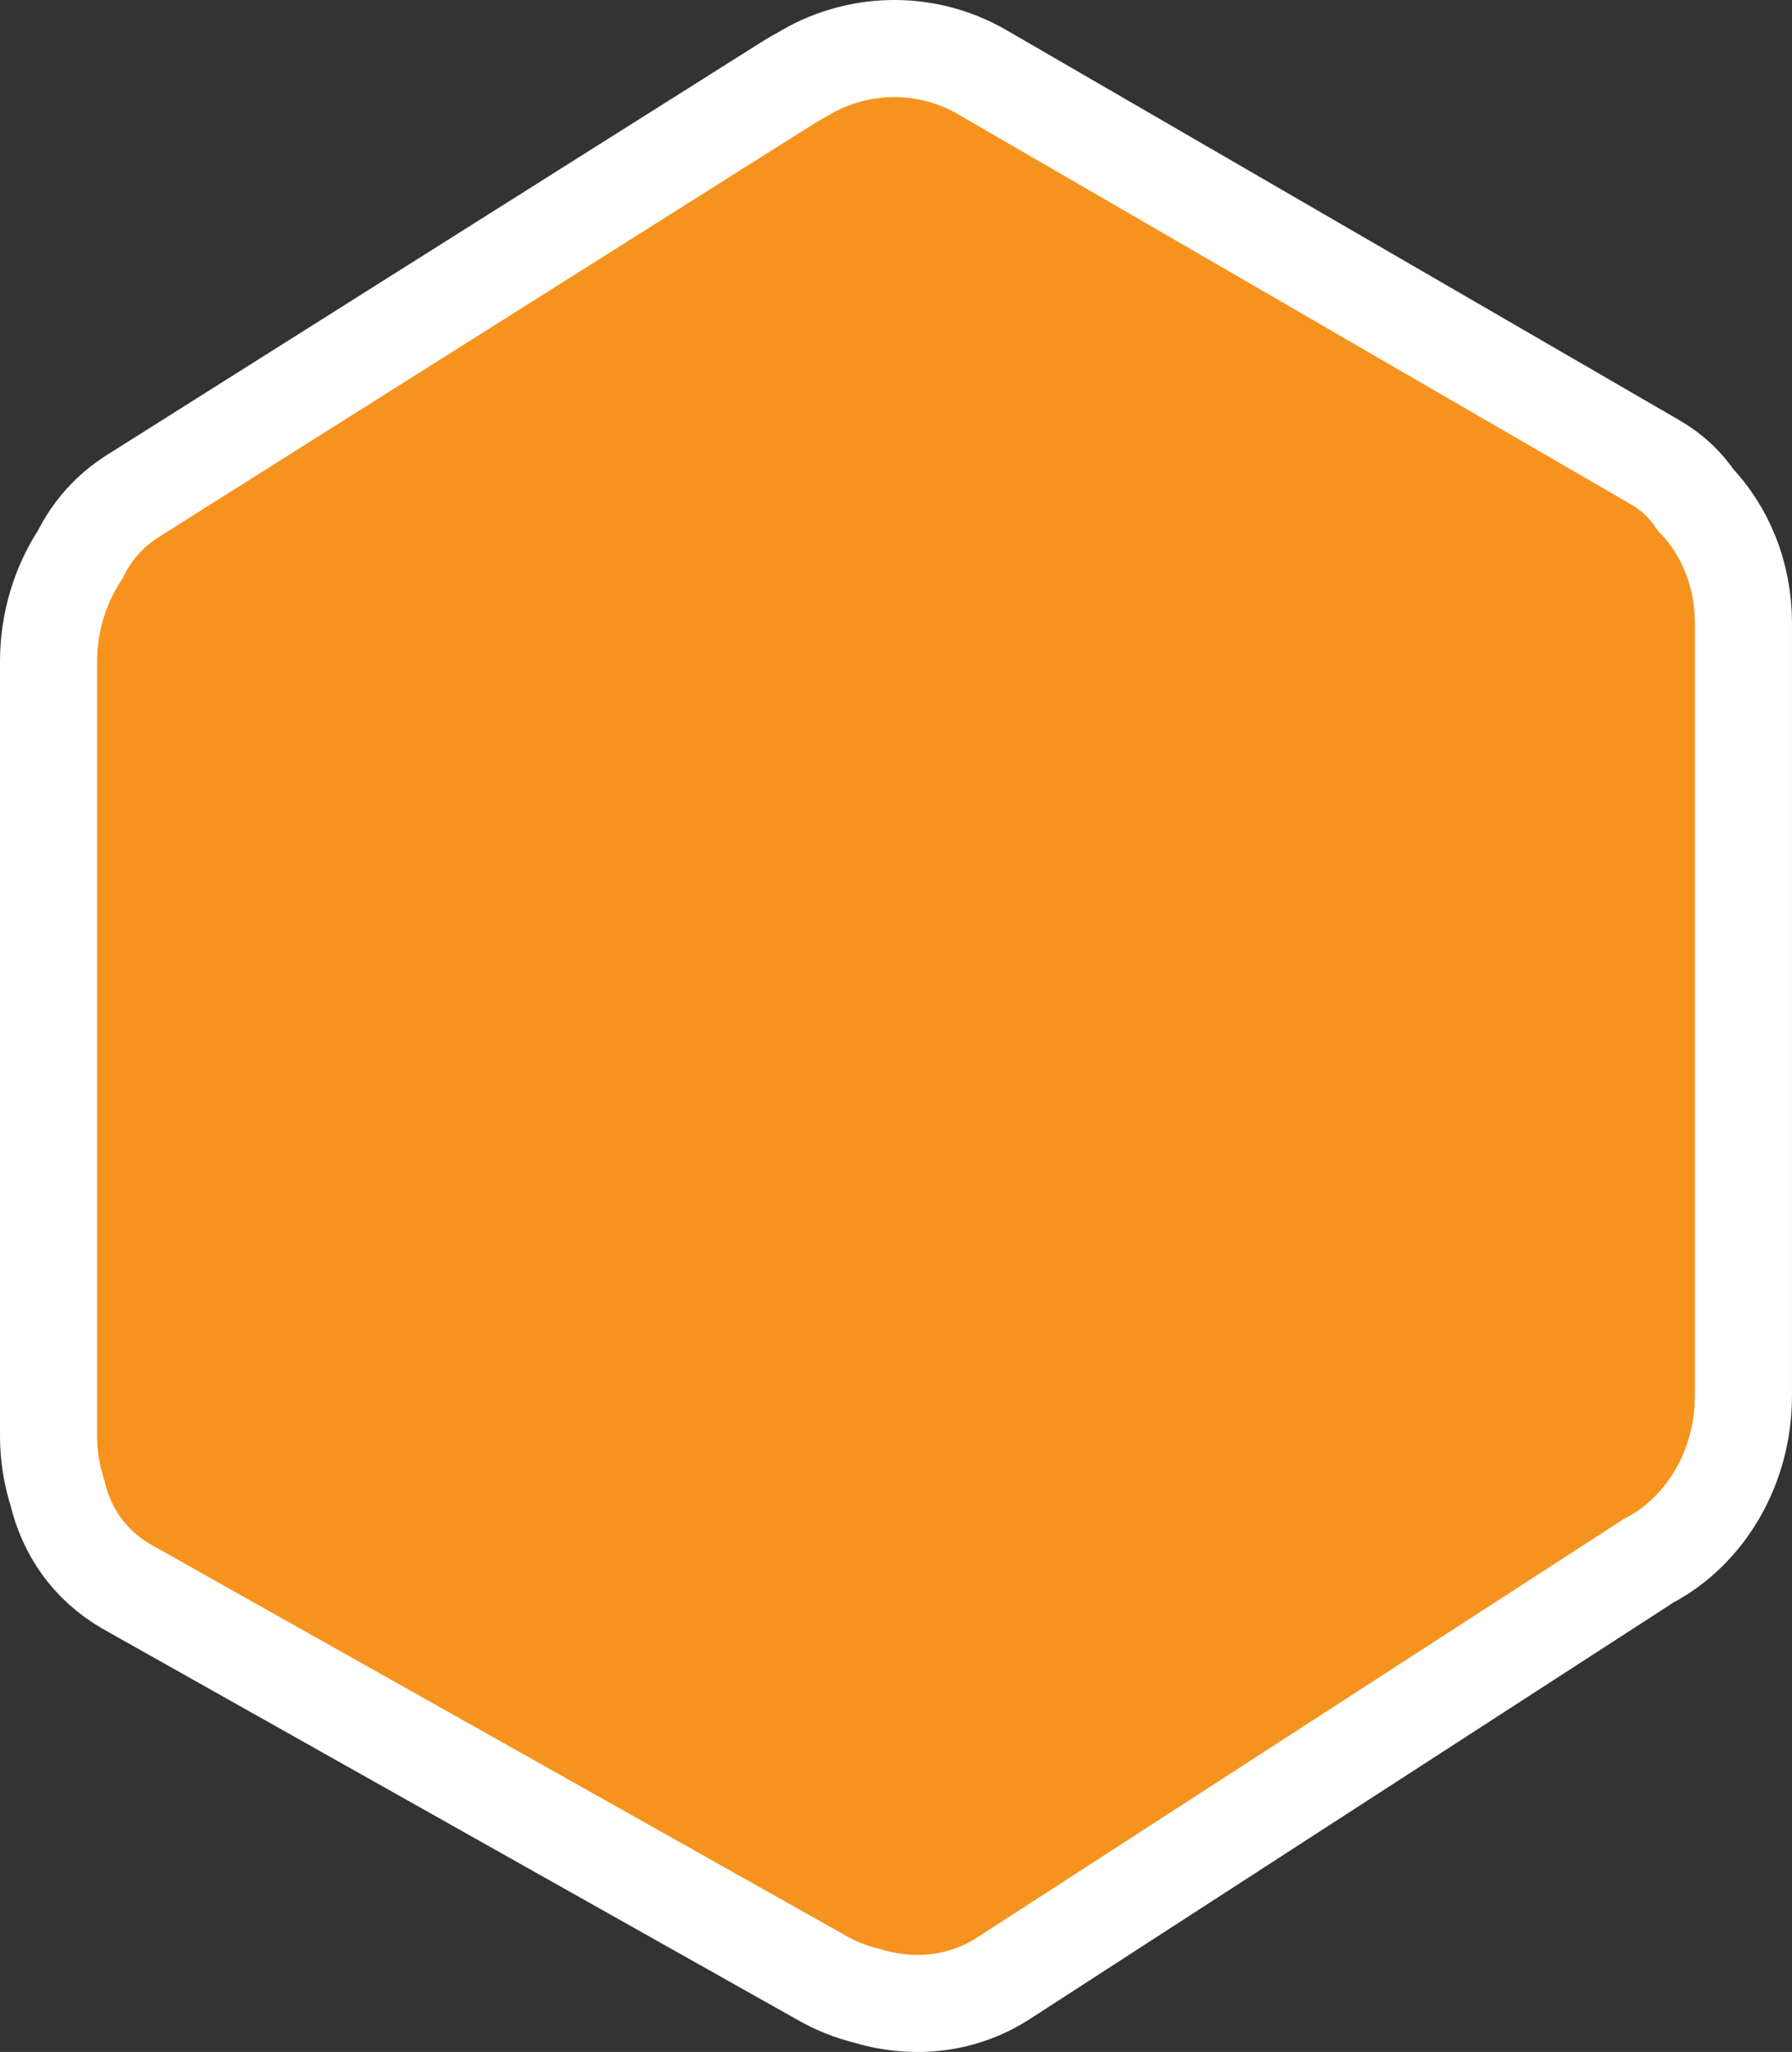
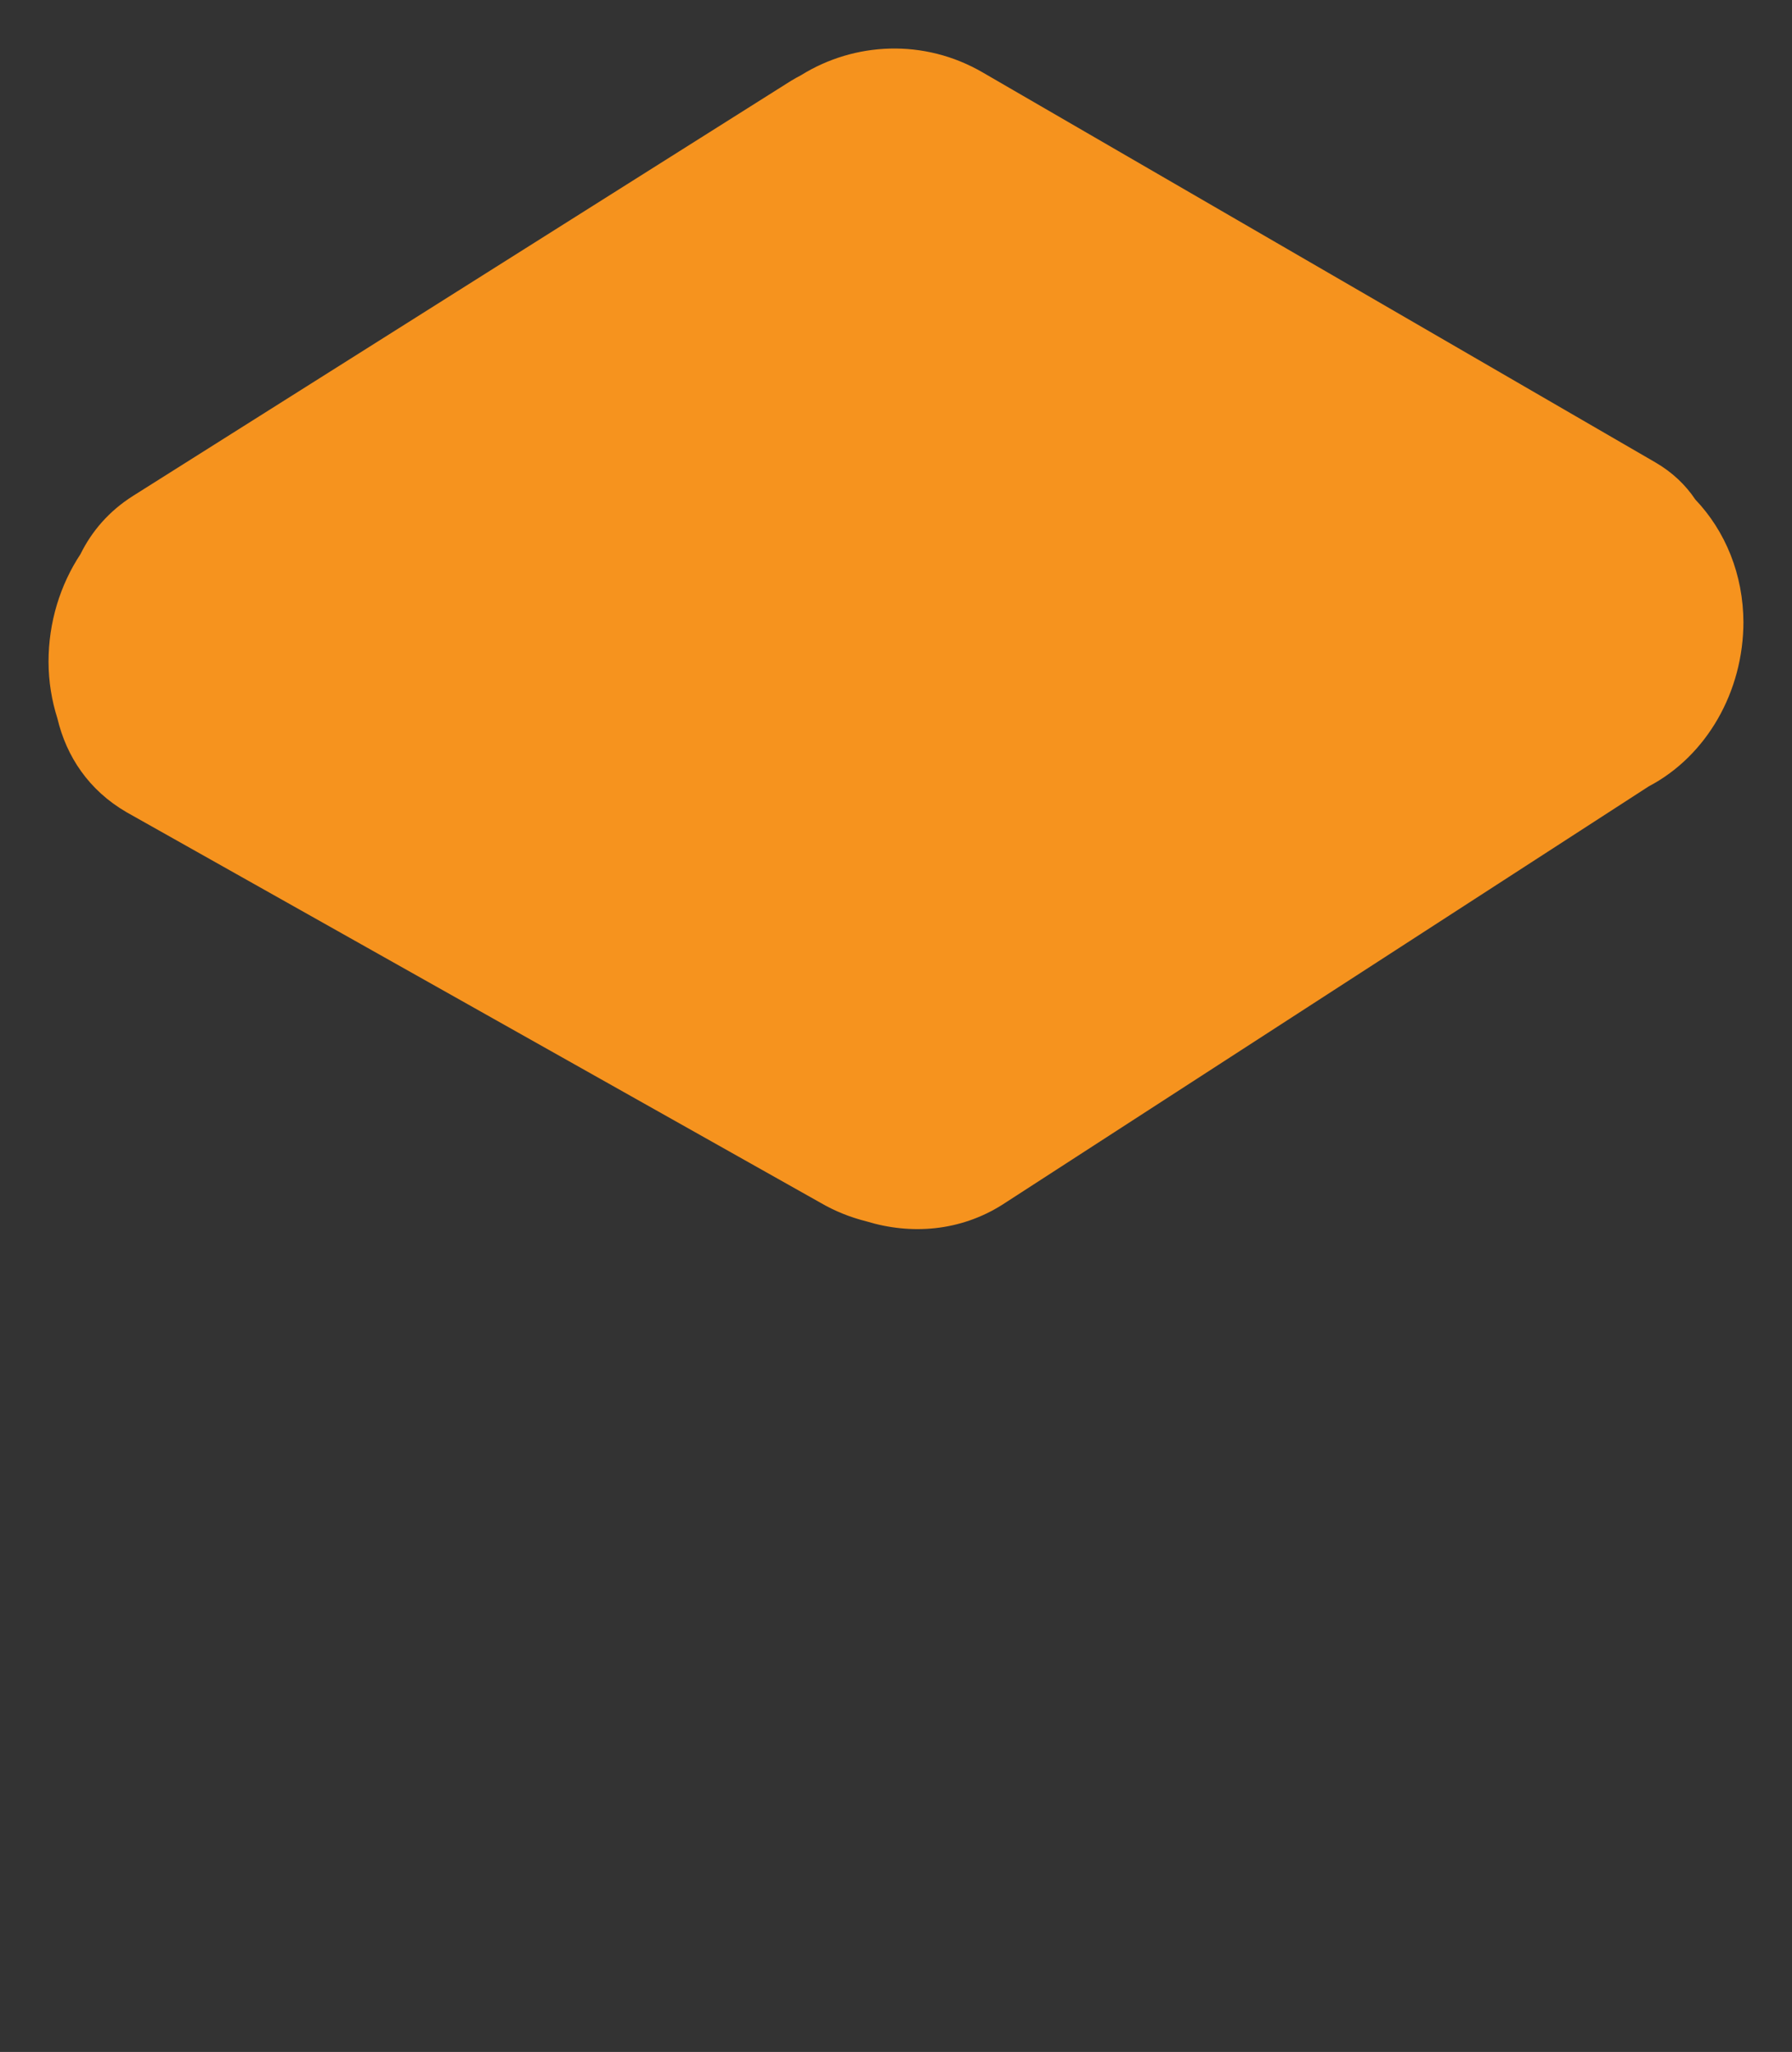
<svg xmlns="http://www.w3.org/2000/svg" version="1.1" id="Layer_1" x="0px" y="0px" width="73.832px" height="84.551px" viewBox="0 0 73.832 84.551" enable-background="new 0 0 73.832 84.551" xml:space="preserve">
  <rect x="0" y="0" width="73.832" height="84.551" fill="#333333" stroke="none" />
  <g>
    <g>
-       <path fill-rule="evenodd" clip-rule="evenodd" fill="#f6931e" d="M69.85,20.584c-0.399-0.595-0.938-1.12-1.656-1.536L40.478,2.979    c-2.402-1.393-5.266-1.252-7.47,0.117c-0.144,0.078-0.288,0.153-0.428,0.241L5.483,20.432C4.49,21.059,3.78,21.89,3.315,22.834    C2.48,24.1,1.997,25.644,2,27.274V59.18c0.002,0.817,0.133,1.597,0.364,2.325c0.372,1.574,1.296,2.967,2.851,3.869l28.604,16.1    c0.601,0.349,1.23,0.595,1.871,0.756c1.848,0.565,3.869,0.414,5.607-0.684l26.636-17.24c2.368-1.243,3.904-3.888,3.898-6.801    V25.66C71.827,23.667,71.084,21.88,69.85,20.584z" />
+       <path fill-rule="evenodd" clip-rule="evenodd" fill="#f6931e" d="M69.85,20.584c-0.399-0.595-0.938-1.12-1.656-1.536L40.478,2.979    c-2.402-1.393-5.266-1.252-7.47,0.117c-0.144,0.078-0.288,0.153-0.428,0.241L5.483,20.432C4.49,21.059,3.78,21.89,3.315,22.834    C2.48,24.1,1.997,25.644,2,27.274c0.002,0.817,0.133,1.597,0.364,2.325c0.372,1.574,1.296,2.967,2.851,3.869l28.604,16.1    c0.601,0.349,1.23,0.595,1.871,0.756c1.848,0.565,3.869,0.414,5.607-0.684l26.636-17.24c2.368-1.243,3.904-3.888,3.898-6.801    V25.66C71.827,23.667,71.084,21.88,69.85,20.584z" />
    </g>
    <g>
-       <path fill="none" stroke="#FFFFFF" stroke-width="4" stroke-miterlimit="10" d="M69.85,20.584    c-0.399-0.595-0.938-1.12-1.656-1.536L40.478,2.979c-2.402-1.393-5.266-1.252-7.47,0.117c-0.144,0.078-0.288,0.153-0.428,0.241    L5.483,20.432C4.49,21.059,3.78,21.89,3.315,22.834C2.48,24.1,1.997,25.644,2,27.274V59.18c0.002,0.817,0.133,1.597,0.364,2.325    c0.372,1.574,1.296,2.967,2.851,3.869l28.604,16.1c0.601,0.349,1.23,0.595,1.871,0.756c1.848,0.565,3.869,0.414,5.607-0.684    l26.636-17.24c2.368-1.243,3.904-3.888,3.898-6.801V25.66C71.827,23.667,71.084,21.88,69.85,20.584z" />
-     </g>
+       </g>
  </g>
</svg>